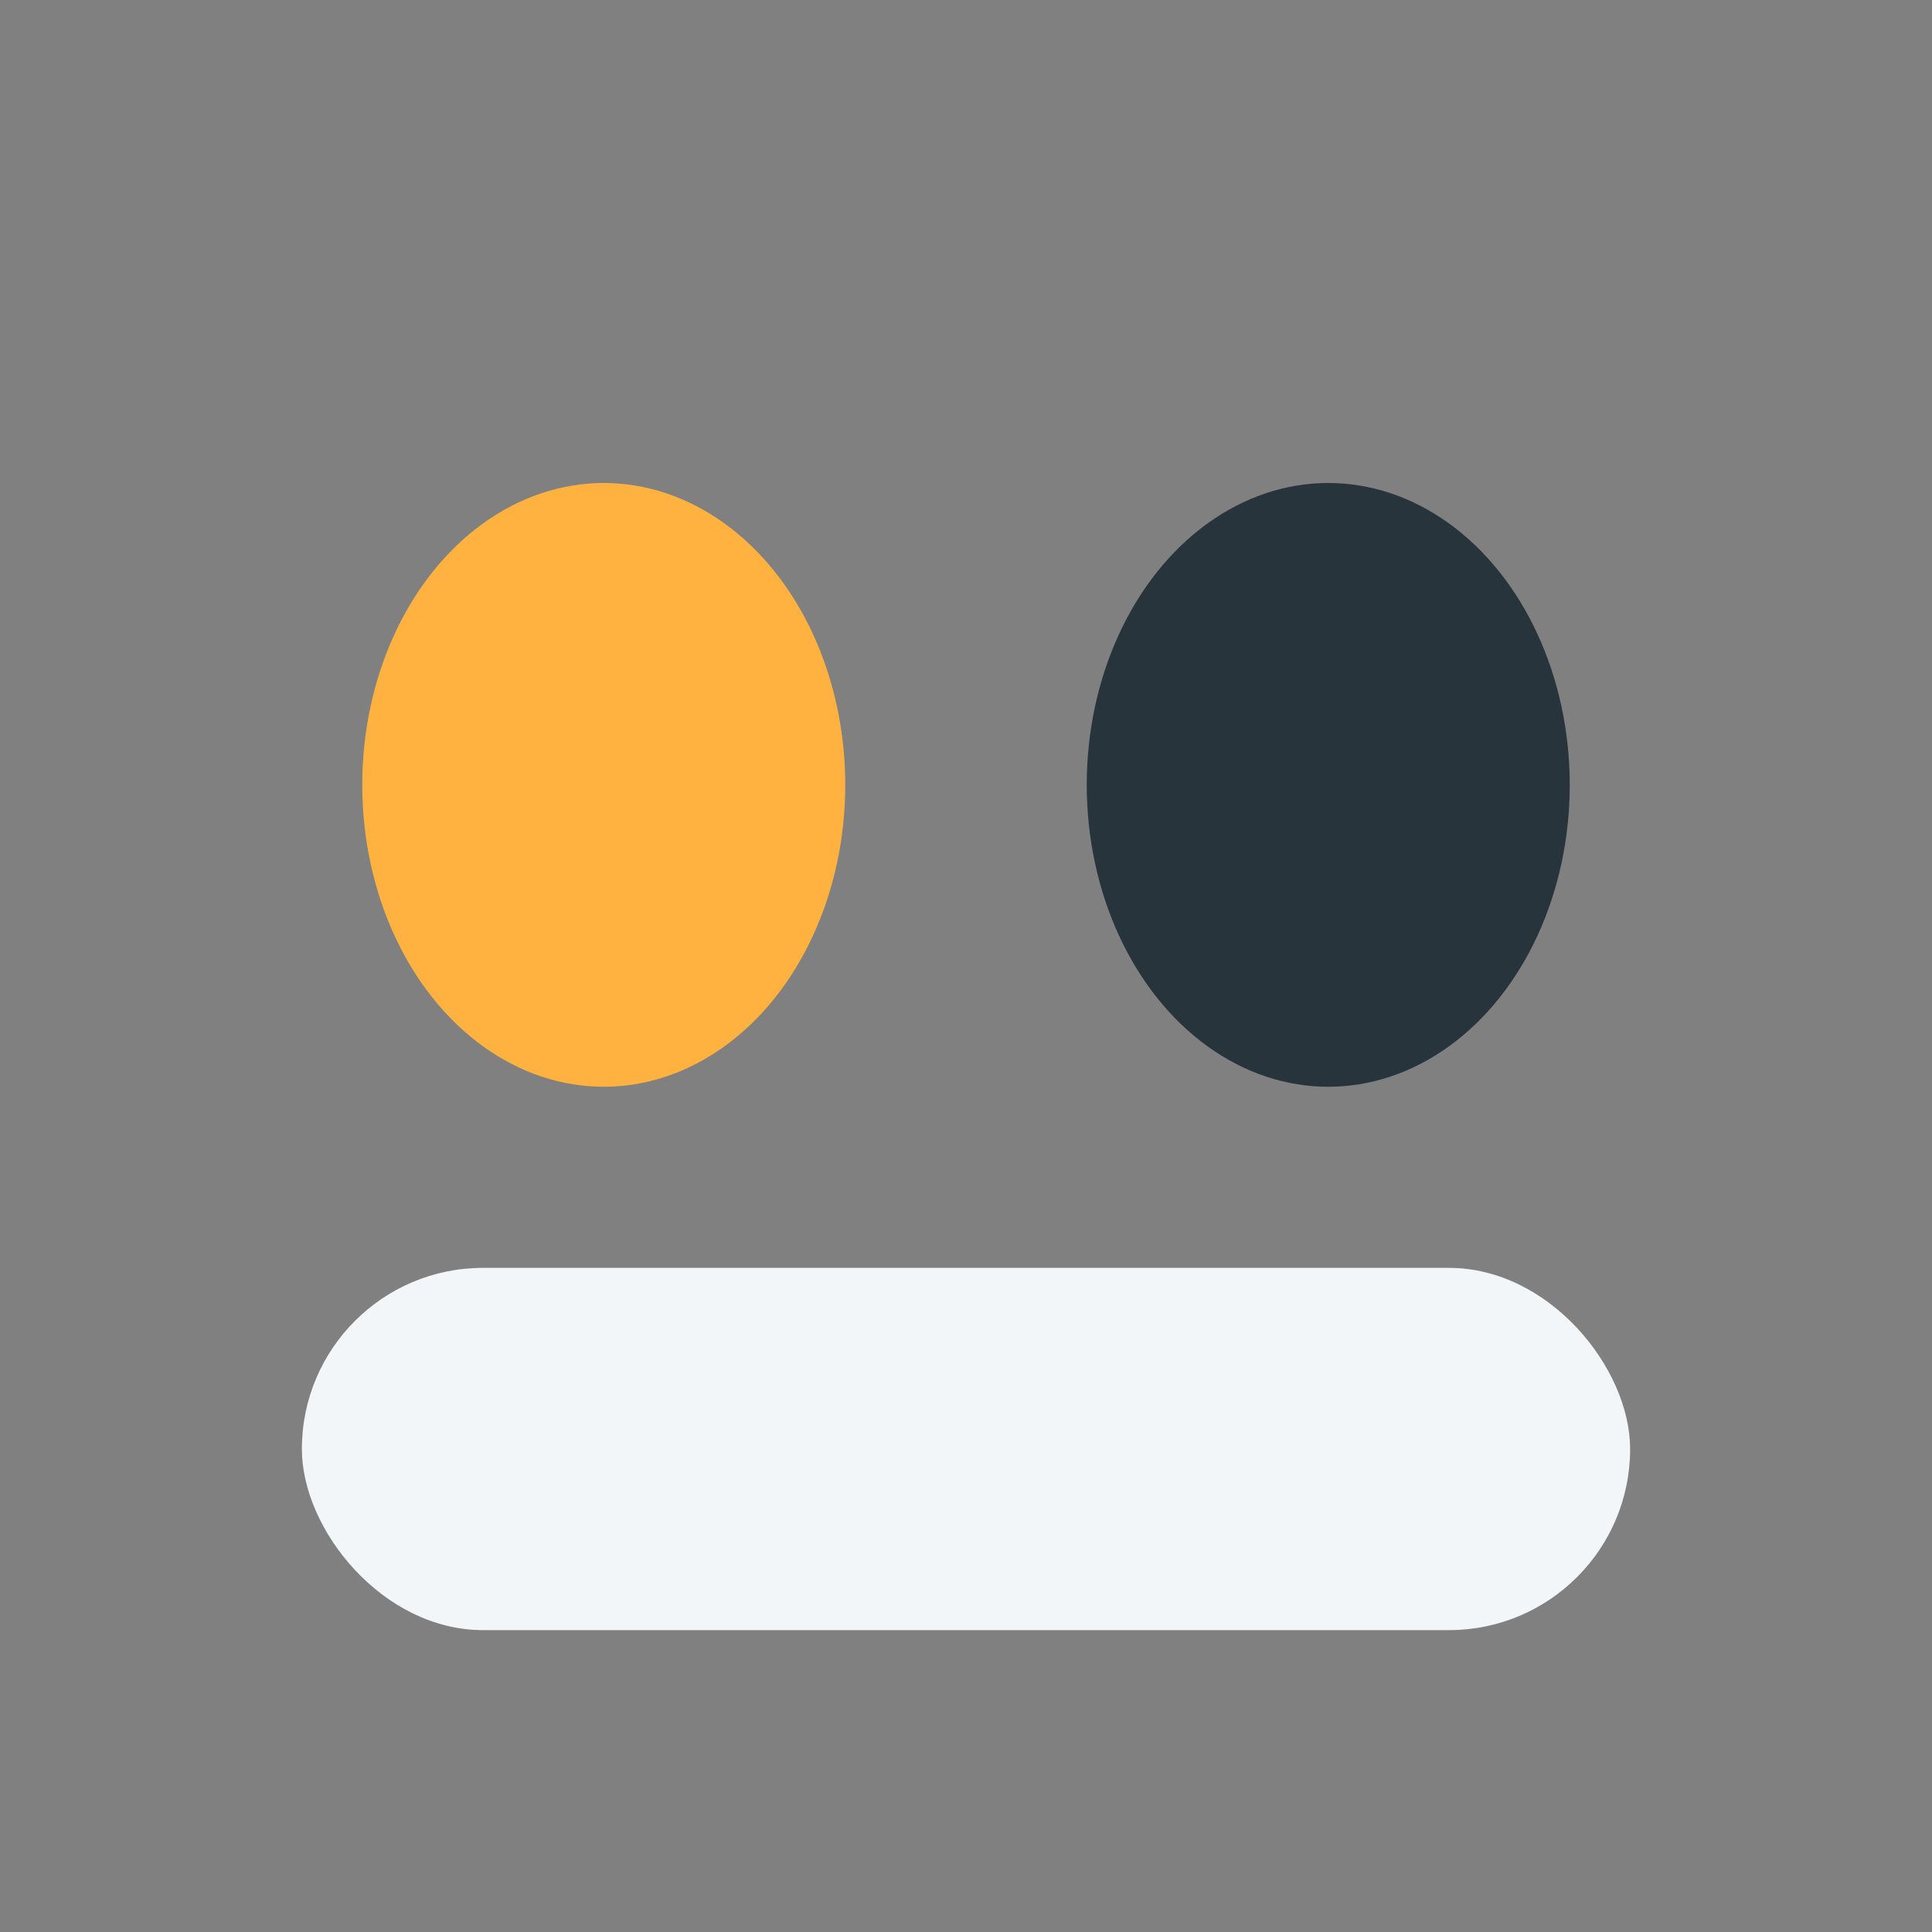
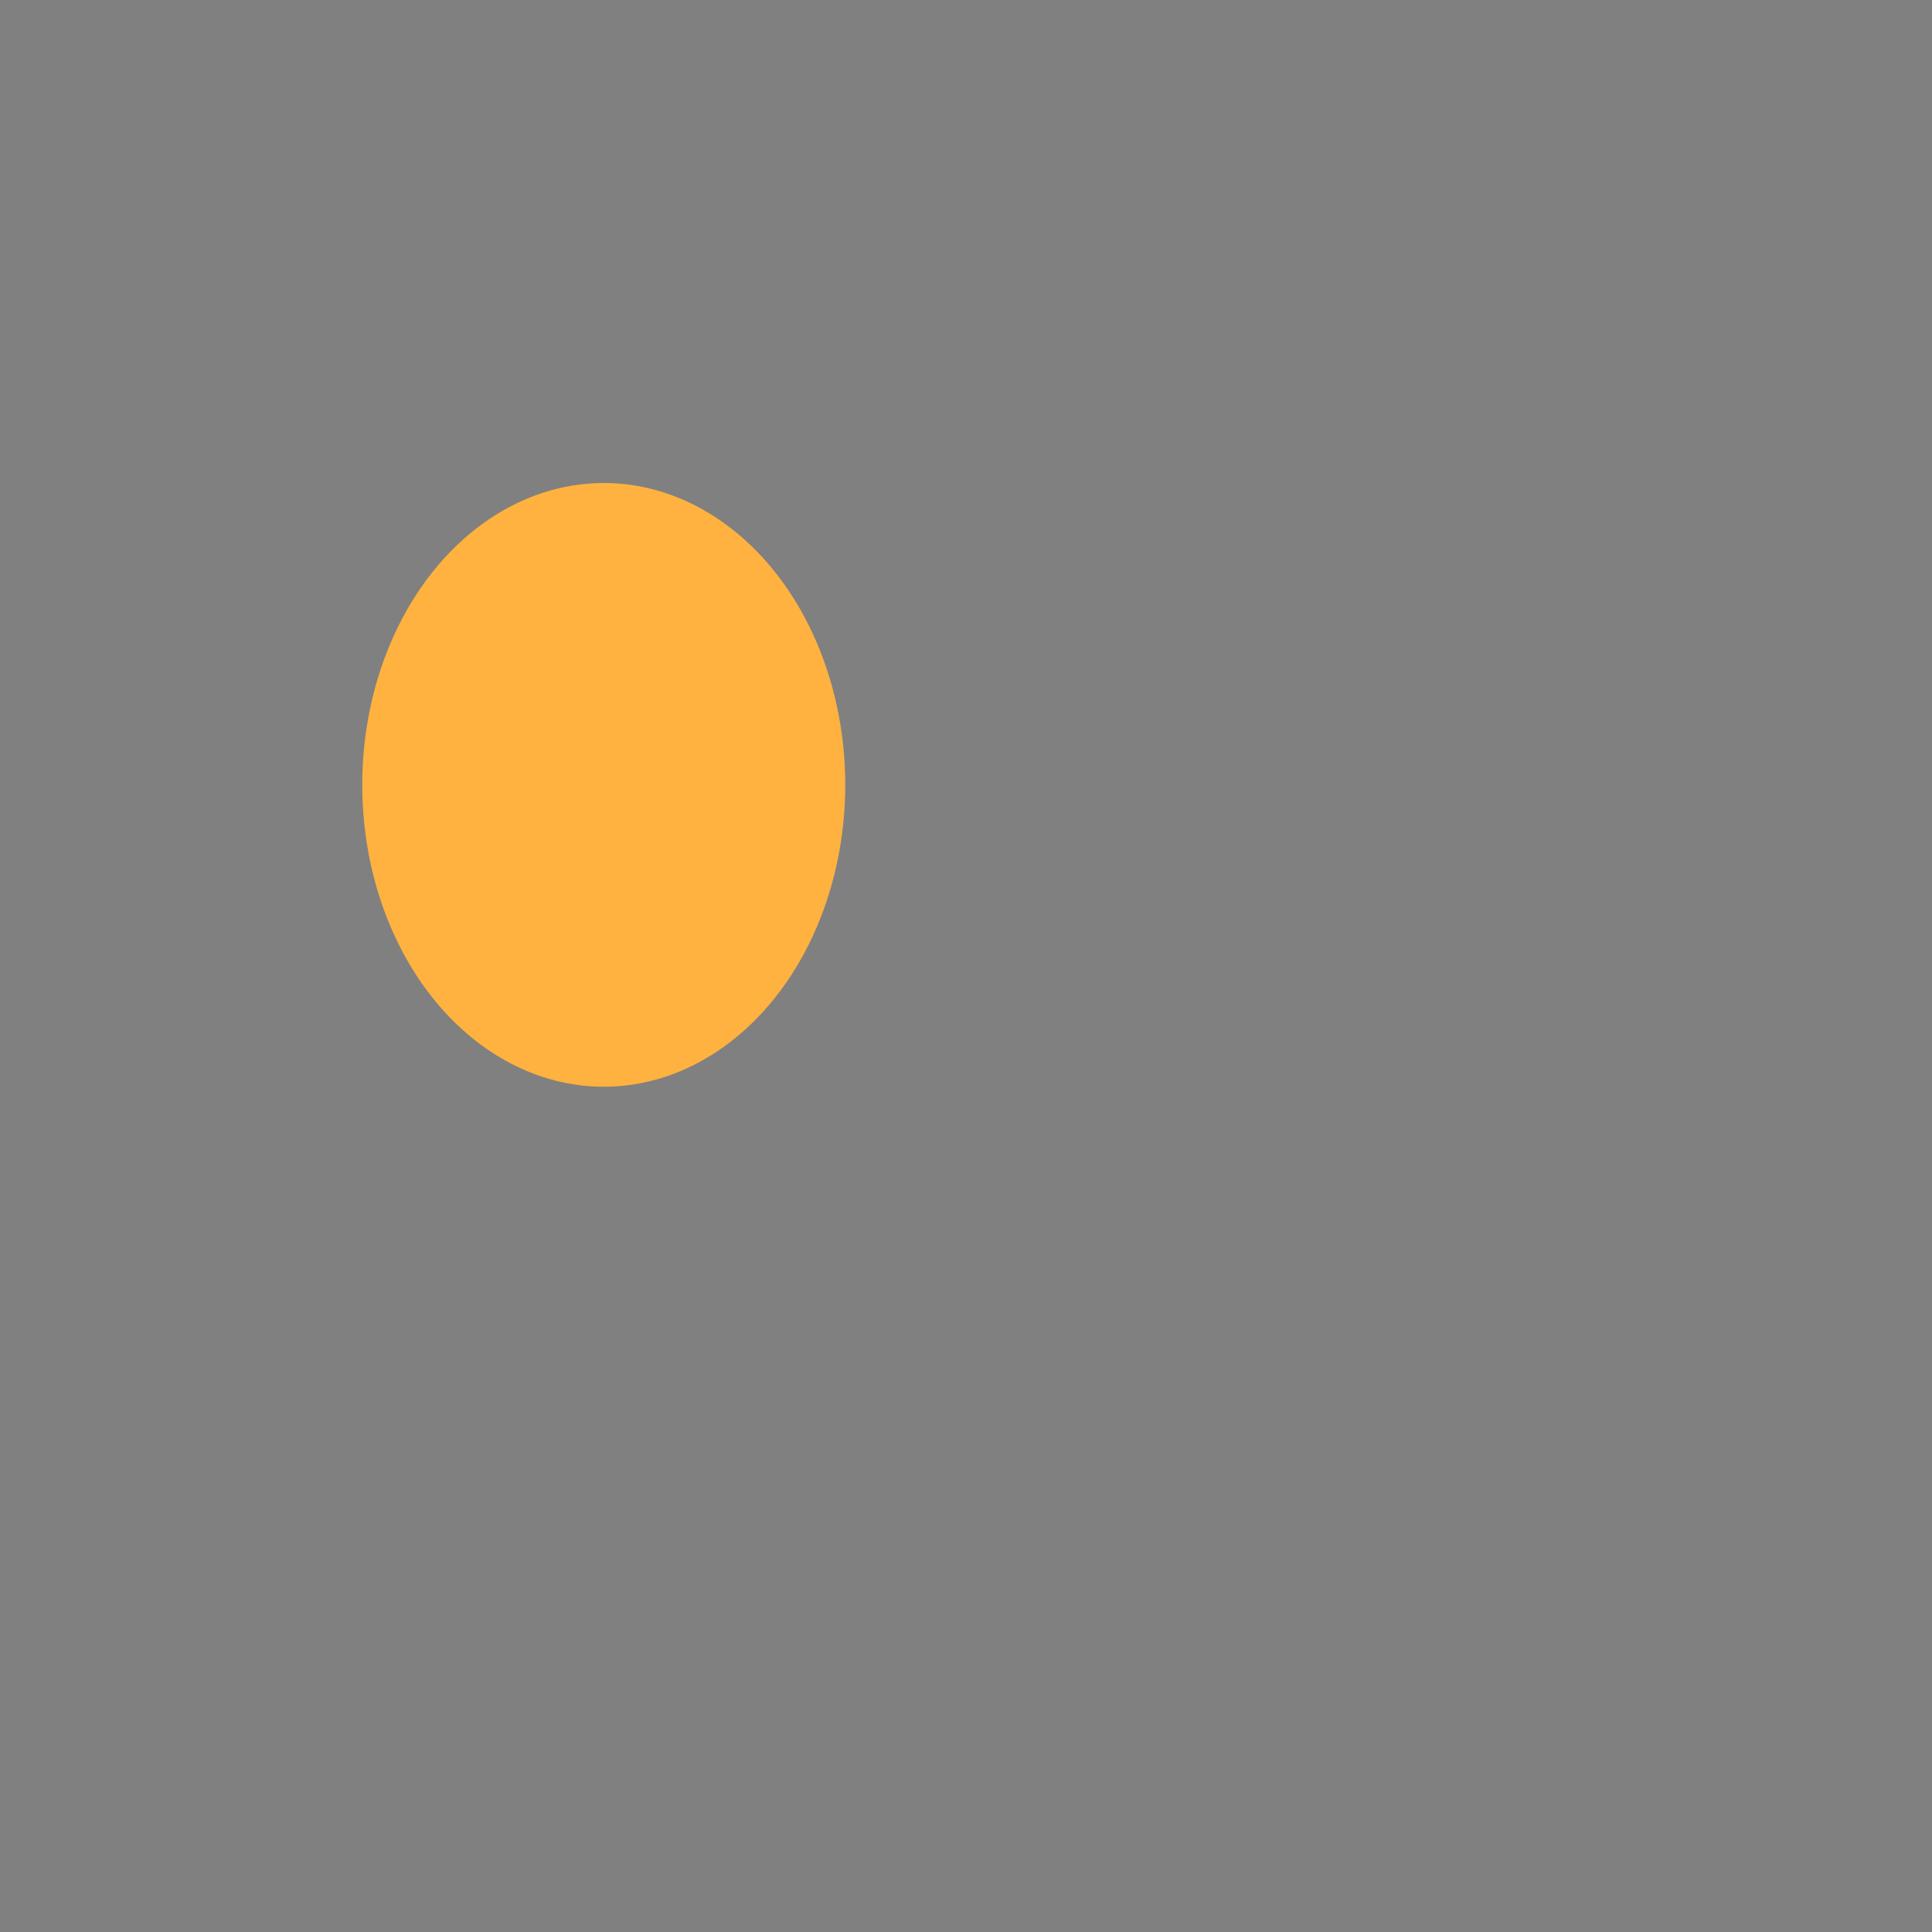
<svg xmlns="http://www.w3.org/2000/svg" width="32" height="32" viewBox="0 0 32 32">
  <rect x="0" y="0" width="32" height="32" fill="#808080" stroke="none" />
  <ellipse fill="#FFB23F" cx="10" cy="13" rx="4" ry="5" />
-   <ellipse fill="#27343B" cx="22" cy="13" rx="4" ry="5" />
-   <rect fill="#F2F6F8" x="5" y="21" width="22" height="6" rx="3" />
</svg>